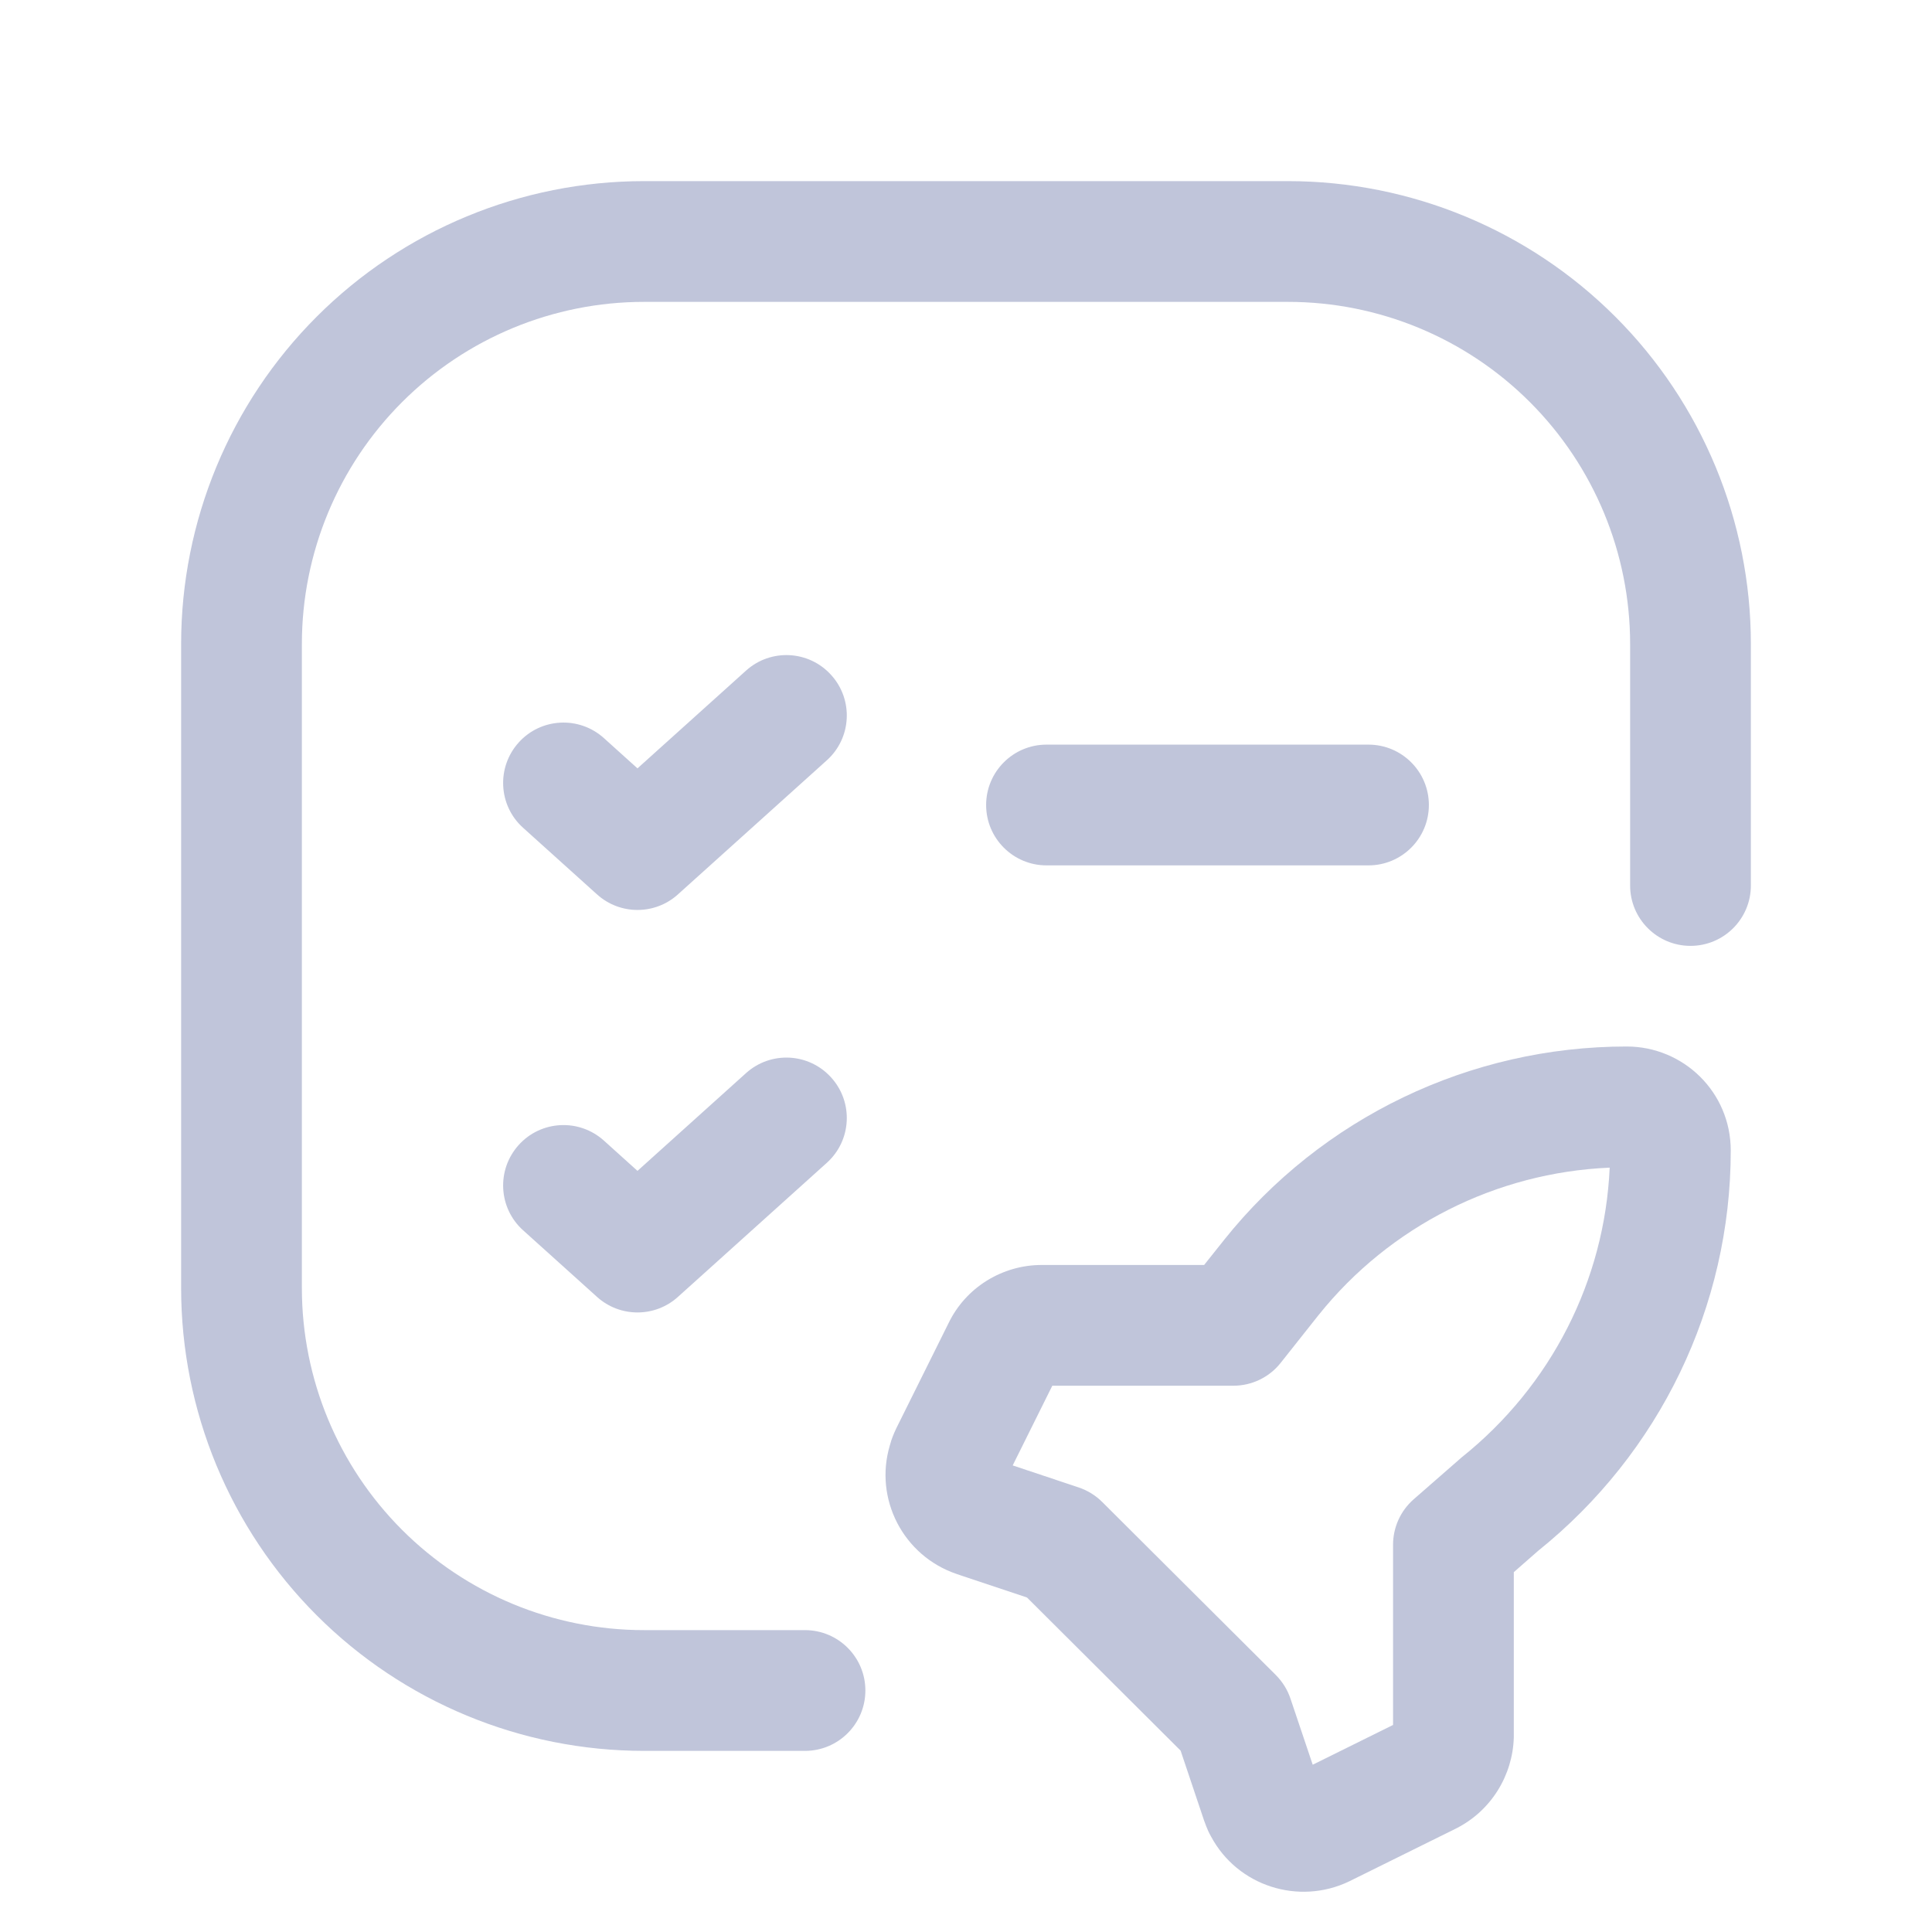
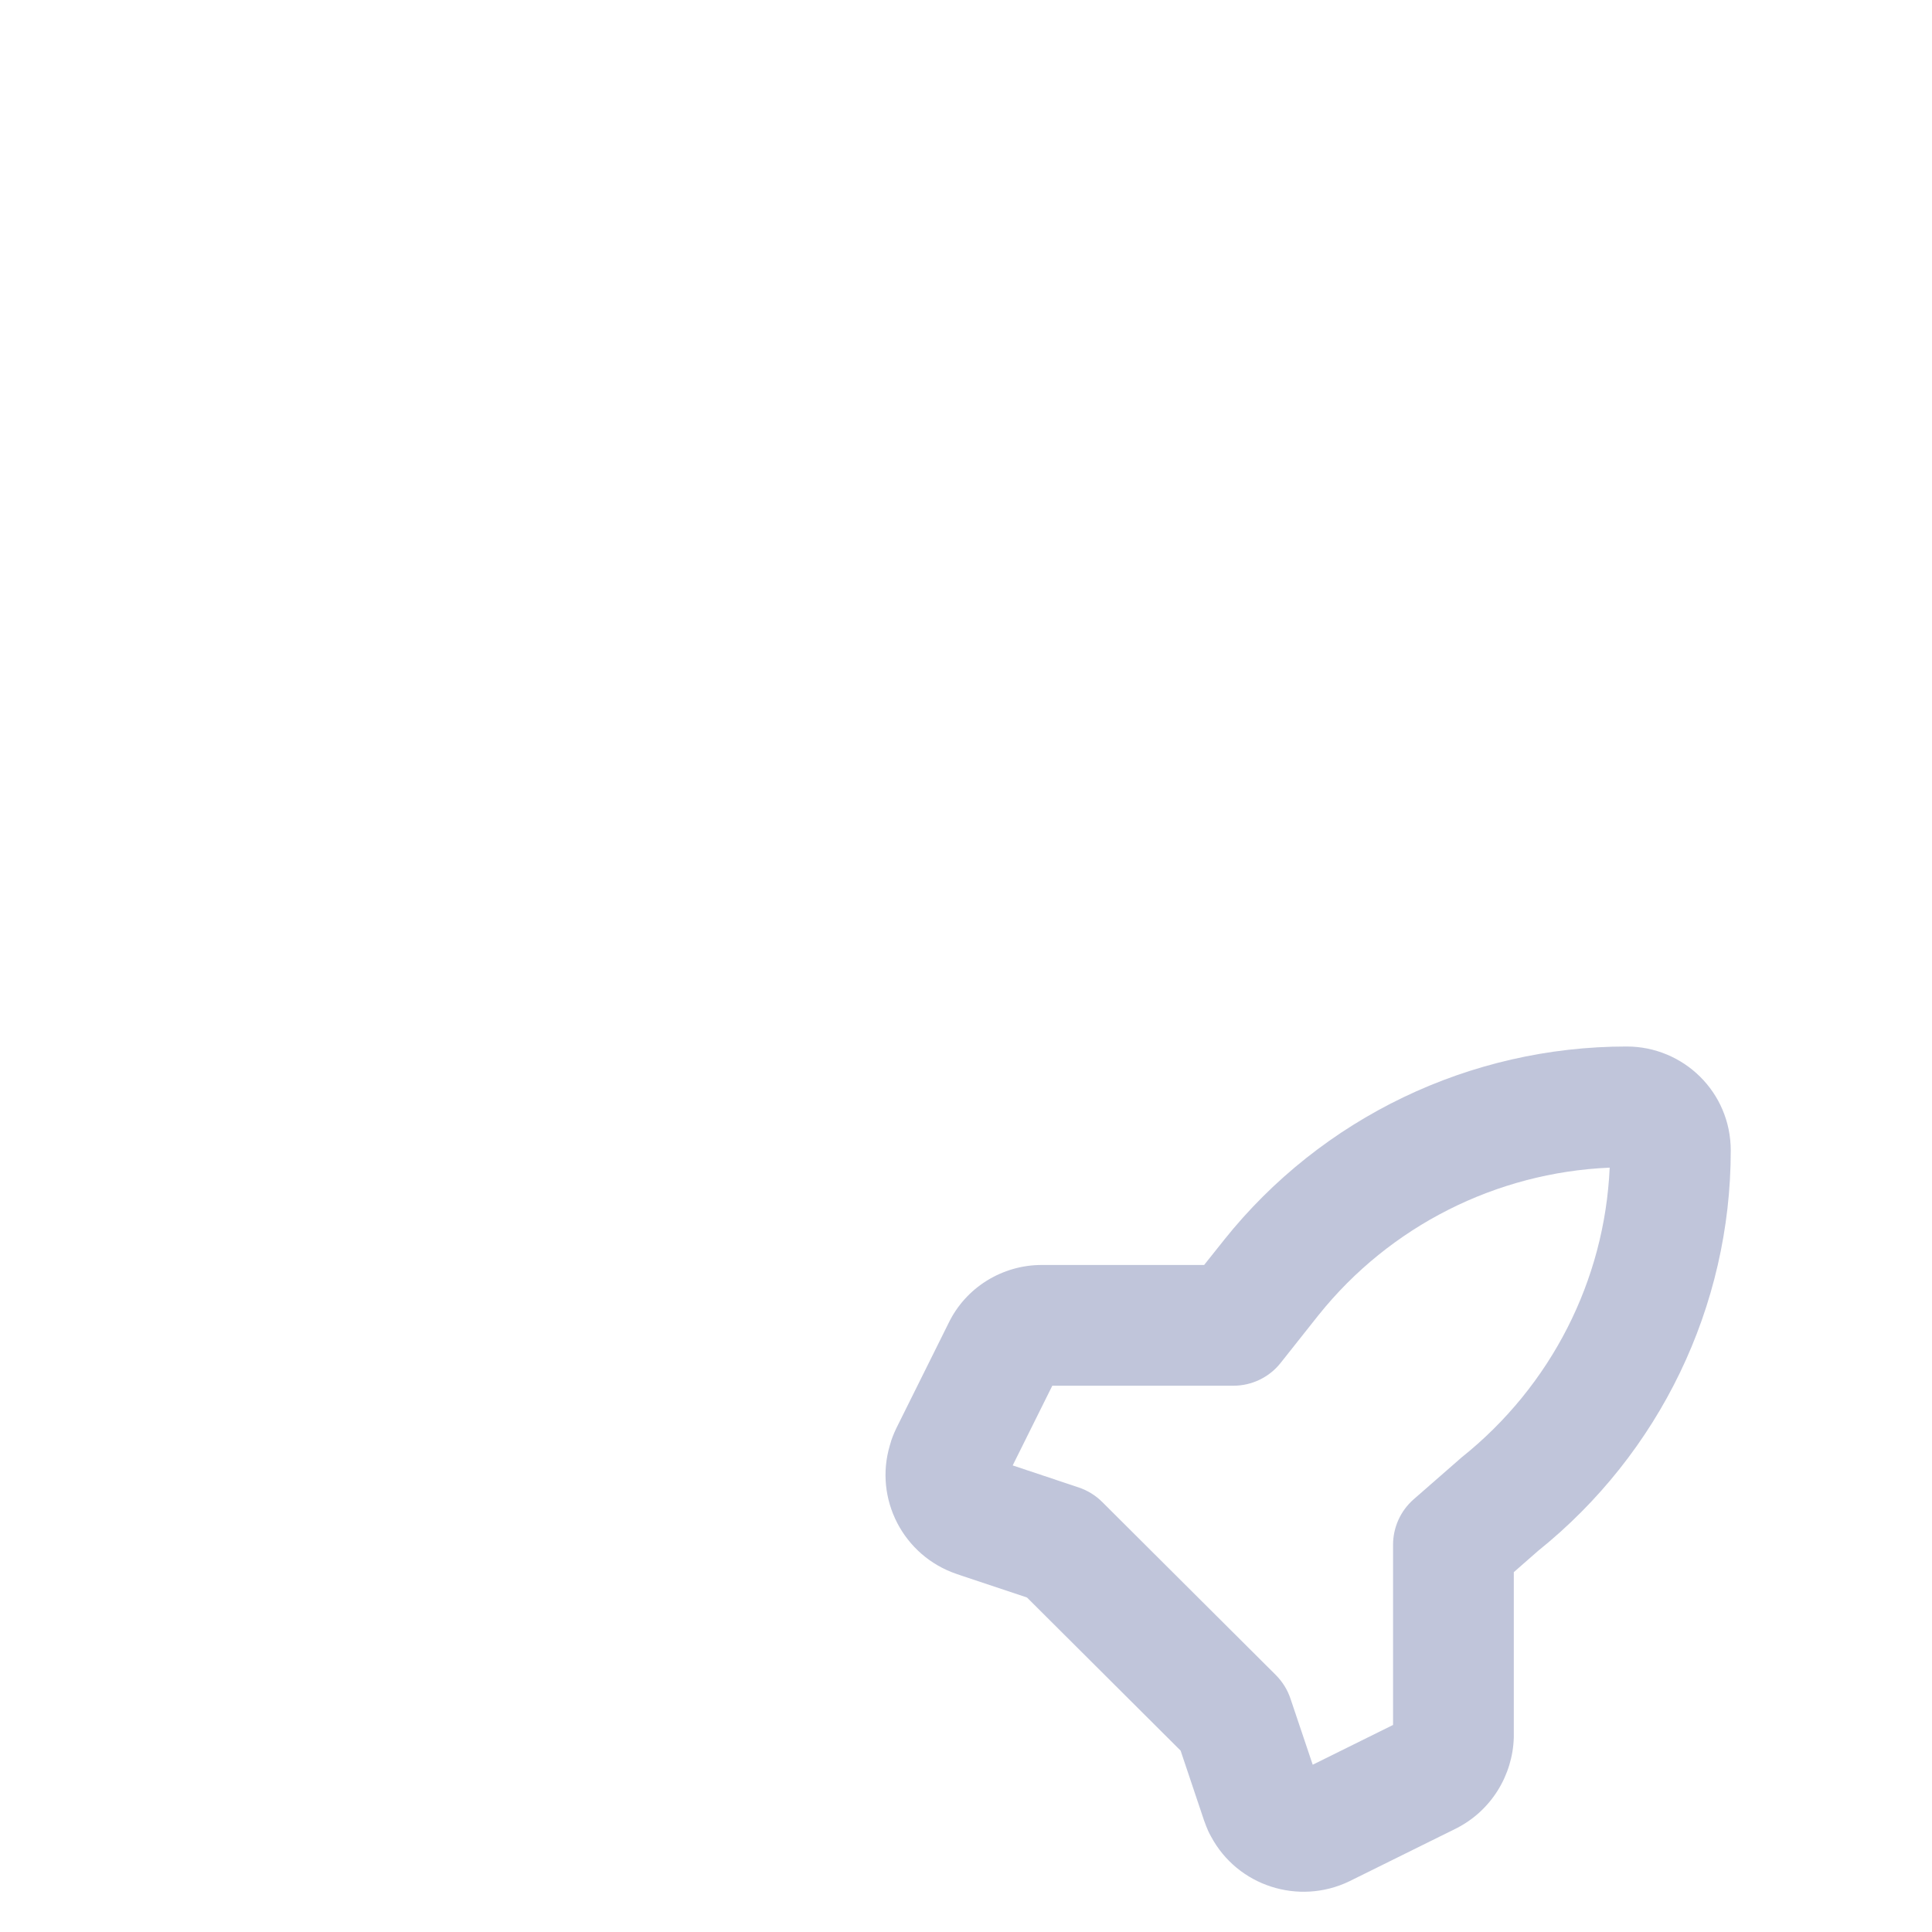
<svg xmlns="http://www.w3.org/2000/svg" width="24" height="24" viewBox="0 0 24 24" fill="none">
-   <path fill-rule="evenodd" clip-rule="evenodd" d="M8 3.75C6.873 3.75 5.792 4.198 4.995 4.995C4.198 5.792 3.75 6.873 3.75 8V16C3.75 17.127 4.198 18.208 4.995 19.005C5.792 19.802 6.873 20.25 8 20.25H10C10.414 20.25 10.75 20.586 10.75 21C10.75 21.414 10.414 21.75 10 21.75H8C6.475 21.75 5.012 21.144 3.934 20.066C2.856 18.988 2.25 17.525 2.25 16V8C2.25 6.475 2.856 5.012 3.934 3.934C5.012 2.856 6.475 2.25 8 2.25H16C17.525 2.25 18.988 2.856 20.066 3.934C21.144 5.012 21.75 6.475 21.75 8V11C21.75 11.414 21.414 11.75 21 11.75C20.586 11.75 20.25 11.414 20.25 11V8C20.25 6.873 19.802 5.792 19.005 4.995C18.208 4.198 17.127 3.75 16 3.75H8ZM10.326 8.386C10.604 8.694 10.579 9.168 10.271 9.445L8.421 11.111C8.136 11.368 7.702 11.368 7.417 11.111L6.498 10.283C6.19 10.006 6.166 9.532 6.443 9.224C6.72 8.916 7.194 8.892 7.502 9.169L7.919 9.545L9.267 8.331C9.575 8.053 10.049 8.078 10.326 8.386ZM12.25 10C12.25 9.586 12.586 9.25 13 9.25H17C17.414 9.25 17.75 9.586 17.75 10C17.75 10.414 17.414 10.75 17 10.75H13C12.586 10.75 12.25 10.414 12.25 10ZM10.326 13.386C10.604 13.694 10.579 14.168 10.271 14.445L8.421 16.111C8.136 16.368 7.702 16.368 7.417 16.111L6.498 15.283C6.19 15.006 6.166 14.532 6.443 14.224C6.72 13.916 7.194 13.892 7.502 14.169L7.919 14.545L9.267 13.331C9.575 13.053 10.049 13.078 10.326 13.386Z" fill="#969EC2" fill-opacity="0.6" />
  <path fill-rule="evenodd" clip-rule="evenodd" d="M20.207 13C18.262 13 16.421 13.883 15.208 15.4L15.206 15.403L14.958 15.714H12.94C12.452 15.714 11.997 15.992 11.782 16.439L11.133 17.745C11.124 17.763 11.116 17.781 11.108 17.8C11.108 17.8 11.108 17.8 11.105 17.808C11.102 17.814 11.096 17.828 11.09 17.844C11.08 17.87 11.066 17.908 11.054 17.955C10.856 18.62 11.22 19.328 11.885 19.553L11.887 19.554L12.758 19.845L14.666 21.747L14.957 22.614L14.984 22.686C14.996 22.718 15.015 22.762 15.043 22.812C15.373 23.431 16.133 23.671 16.758 23.372L18.082 22.717L18.084 22.716C18.527 22.495 18.792 22.049 18.805 21.583L18.805 21.563V19.53L19.106 19.266C20.617 18.053 21.5 16.229 21.5 14.292C21.5 13.567 20.913 13 20.207 13ZM16.38 16.336L16.379 16.337L15.909 16.93C15.767 17.11 15.55 17.214 15.321 17.214H13.072L12.58 18.204L13.401 18.478C13.511 18.515 13.611 18.577 13.693 18.659L15.85 20.809C15.932 20.892 15.994 20.991 16.031 21.102L16.307 21.922L17.305 21.428V19.19C17.305 18.973 17.398 18.768 17.561 18.625L18.131 18.127C18.139 18.119 18.148 18.112 18.156 18.105C19.267 17.218 19.934 15.907 19.996 14.505C18.585 14.565 17.264 15.232 16.38 16.336Z" fill="#969EC2" fill-opacity="0.6" />
</svg>